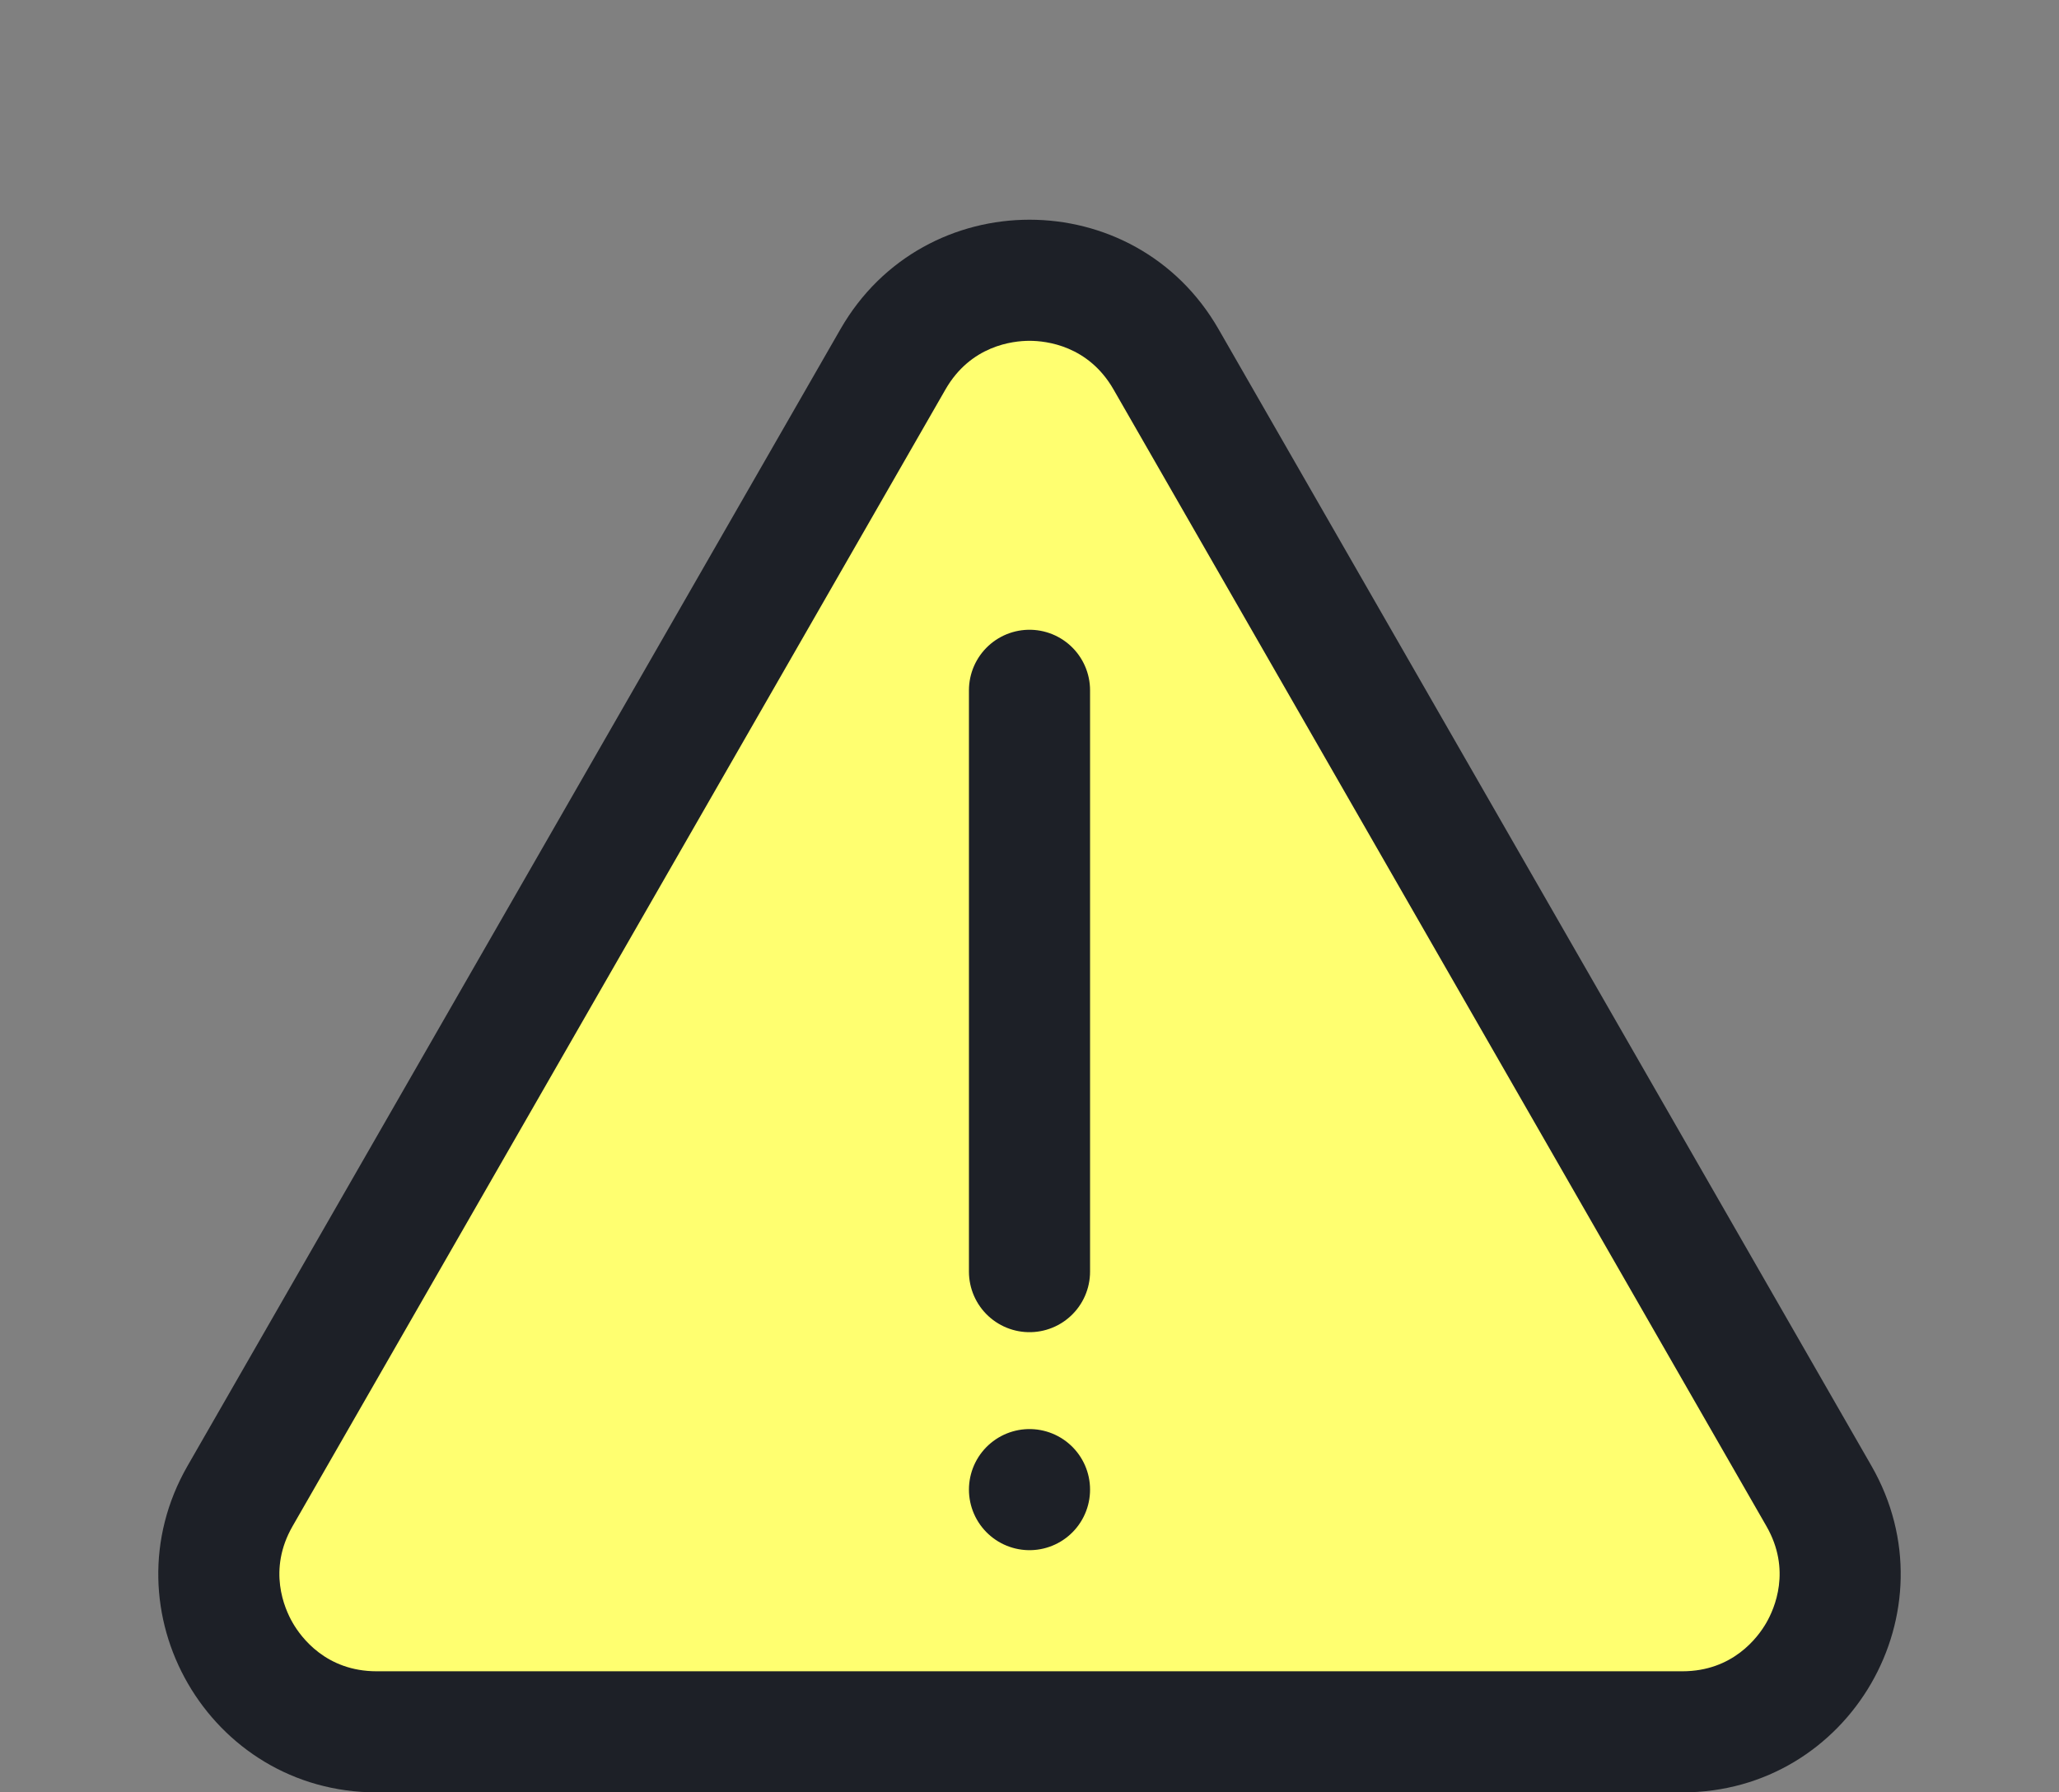
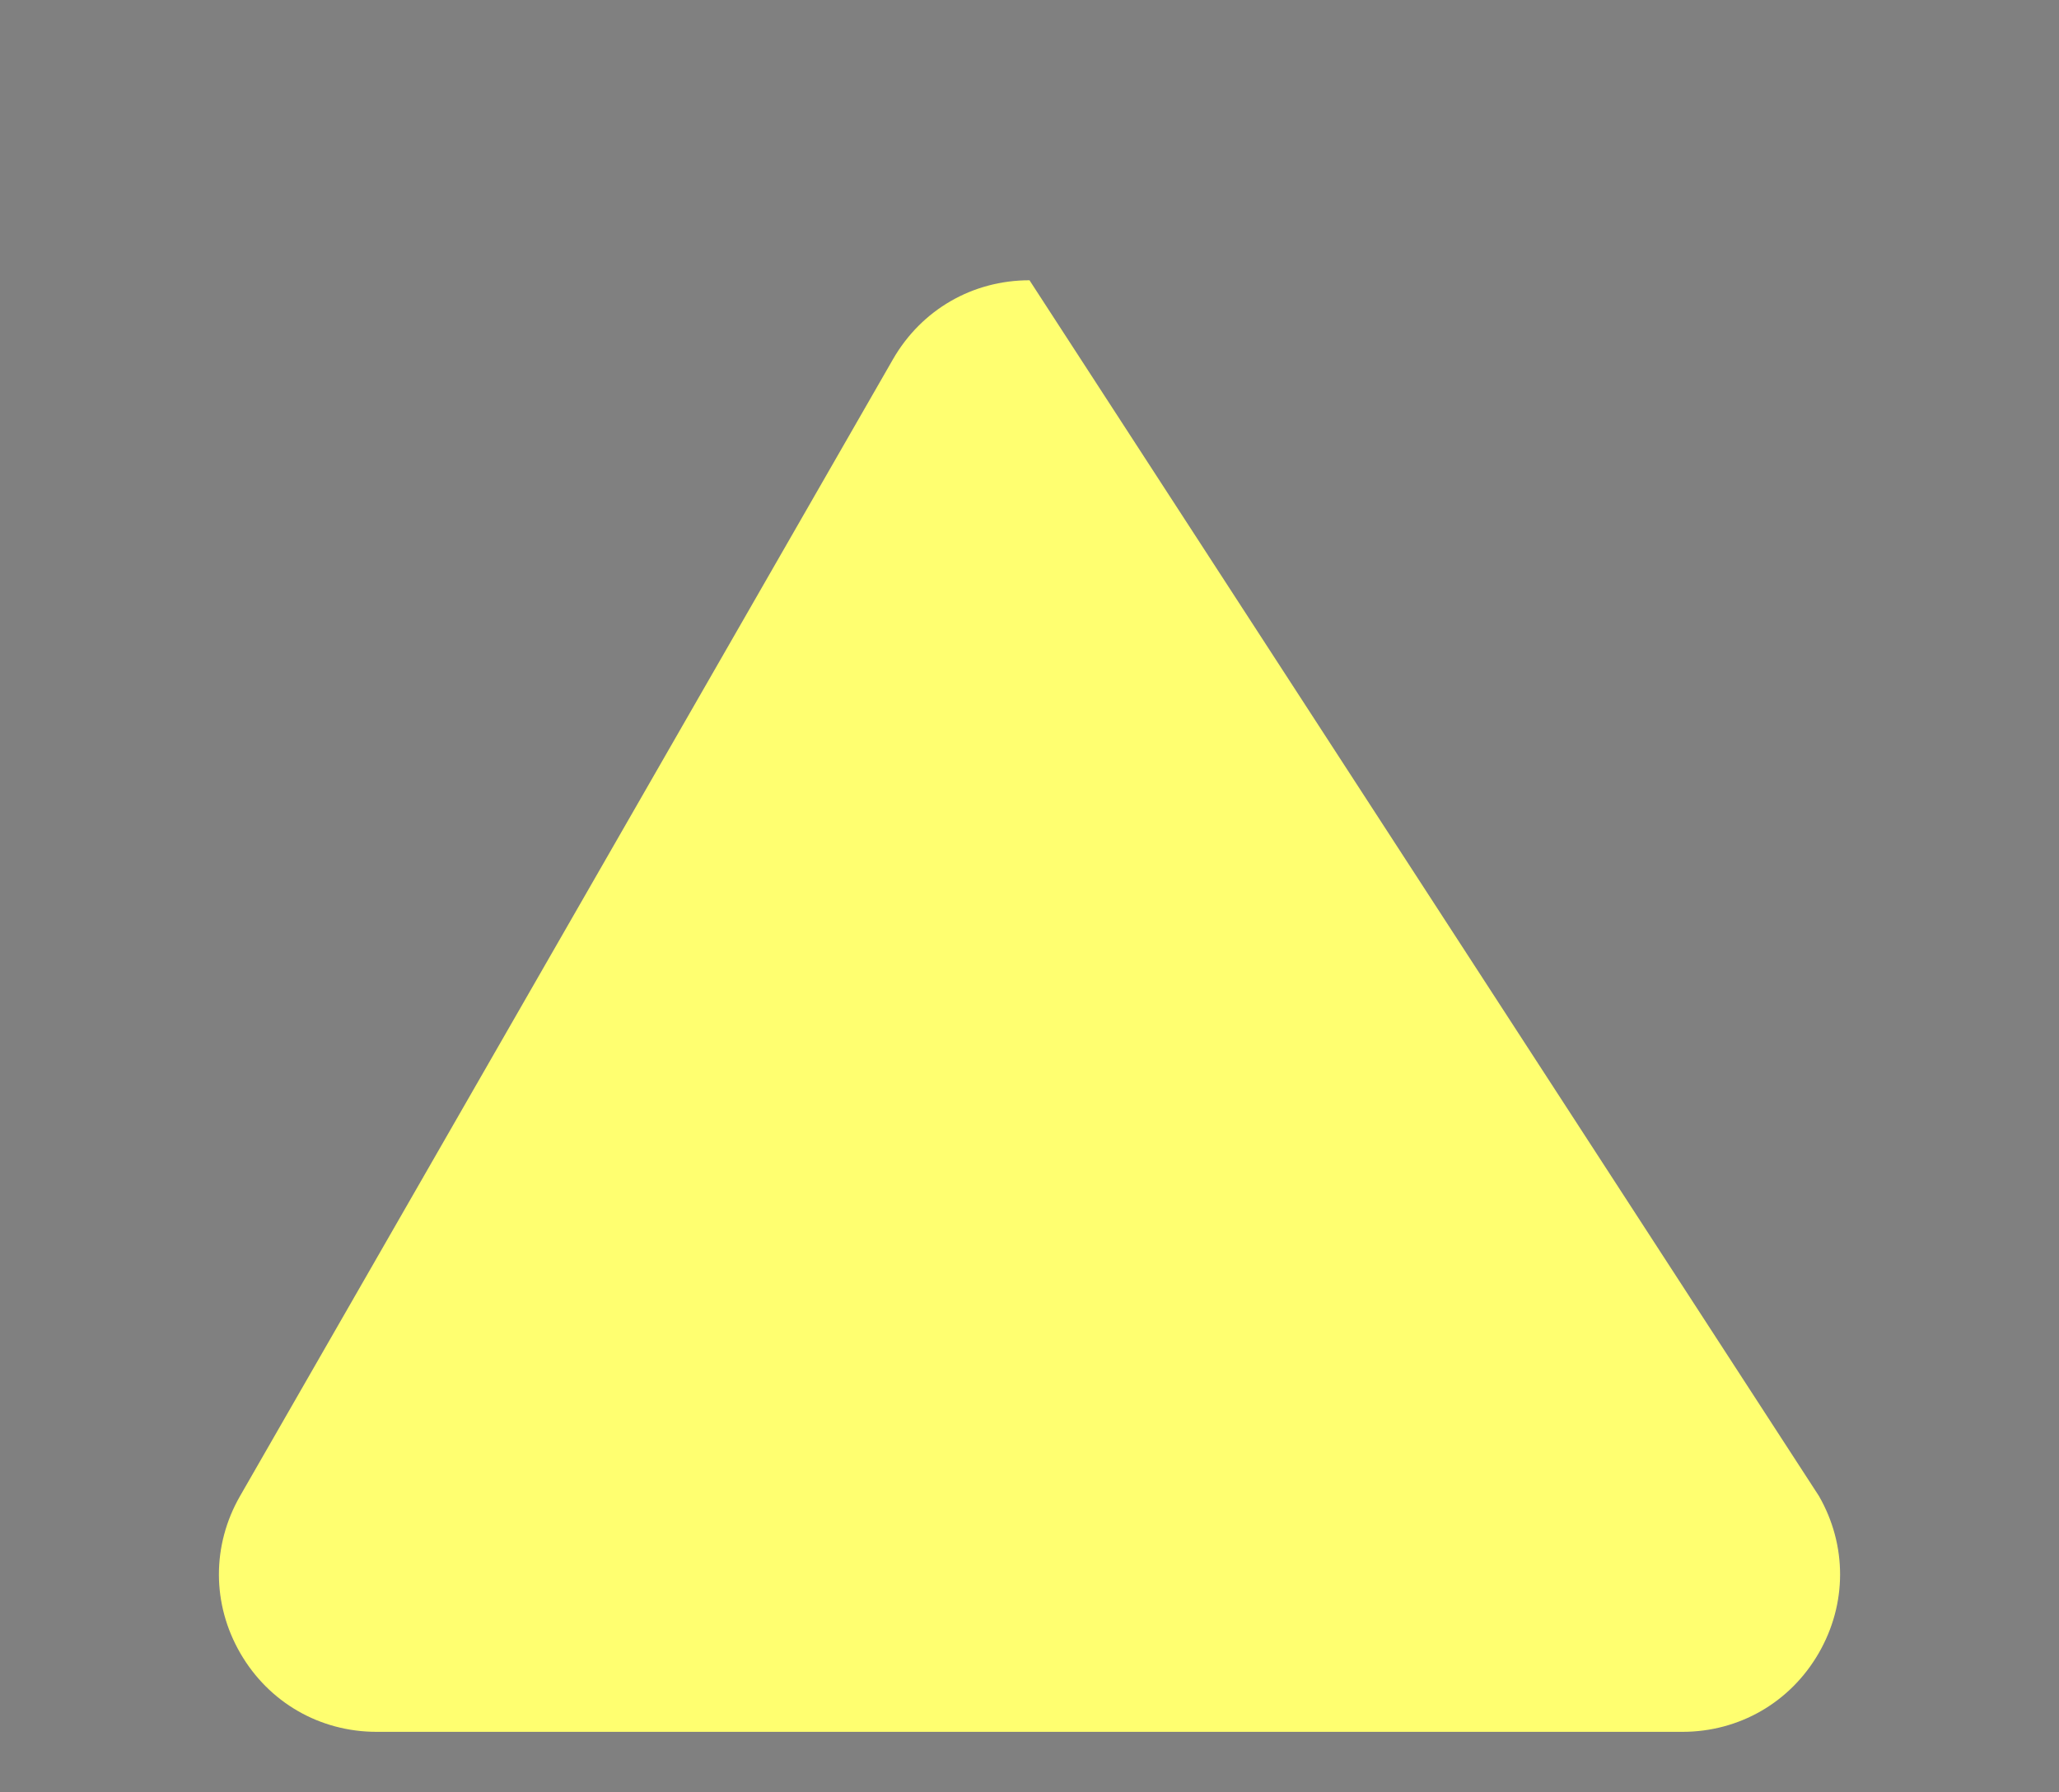
<svg xmlns="http://www.w3.org/2000/svg" id="Component_10_3" data-name="Component 10 – 3" width="85" height="74" viewBox="0 0 85 74">
  <rect x="0" y="0" width="85" height="74" fill="#808080" stroke="none" />
  <g id="Polygon_23" data-name="Polygon 23" fill="#ffff70">
-     <path d="M 69.452 71.5 L 15.548 71.5 C 13.201 71.5 11.098 70.287 9.922 68.256 C 8.746 66.225 8.742 63.798 9.911 61.763 L 36.863 14.834 C 38.037 12.791 40.144 11.571 42.5 11.571 C 44.856 11.571 46.963 12.791 48.137 14.834 L 75.089 61.763 C 76.258 63.798 76.254 66.225 75.078 68.256 C 73.902 70.287 71.799 71.5 69.452 71.5 Z" stroke="none" />
-     <path d="M 42.5 14.071 C 41.804 14.071 40.072 14.267 39.031 16.079 L 12.079 63.008 C 11.042 64.813 11.738 66.404 12.086 67.004 C 12.433 67.604 13.466 69 15.548 69 L 69.452 69 C 71.534 69 72.567 67.604 72.914 67.004 C 73.262 66.404 73.958 64.813 72.921 63.008 L 45.969 16.079 C 44.928 14.267 43.196 14.071 42.5 14.071 M 42.5 9.071 C 45.537 9.071 48.575 10.577 50.304 13.589 L 77.257 60.518 C 80.703 66.518 76.371 74 69.452 74 L 15.548 74 C 8.629 74 4.297 66.518 7.743 60.518 L 34.696 13.589 C 36.425 10.577 39.463 9.071 42.5 9.071 Z" stroke="none" fill="#1d2027" />
+     <path d="M 69.452 71.5 L 15.548 71.5 C 13.201 71.5 11.098 70.287 9.922 68.256 C 8.746 66.225 8.742 63.798 9.911 61.763 L 36.863 14.834 C 38.037 12.791 40.144 11.571 42.5 11.571 L 75.089 61.763 C 76.258 63.798 76.254 66.225 75.078 68.256 C 73.902 70.287 71.799 71.5 69.452 71.5 Z" stroke="none" />
  </g>
-   <line id="Line_40" data-name="Line 40" y2="24" transform="translate(42.5 28.5)" fill="none" stroke="#1d2027" stroke-linecap="round" stroke-width="5" />
-   <line id="Line_41" data-name="Line 41" transform="translate(42.5 61.5)" fill="none" stroke="#1d2027" stroke-linecap="round" stroke-width="5" />
</svg>